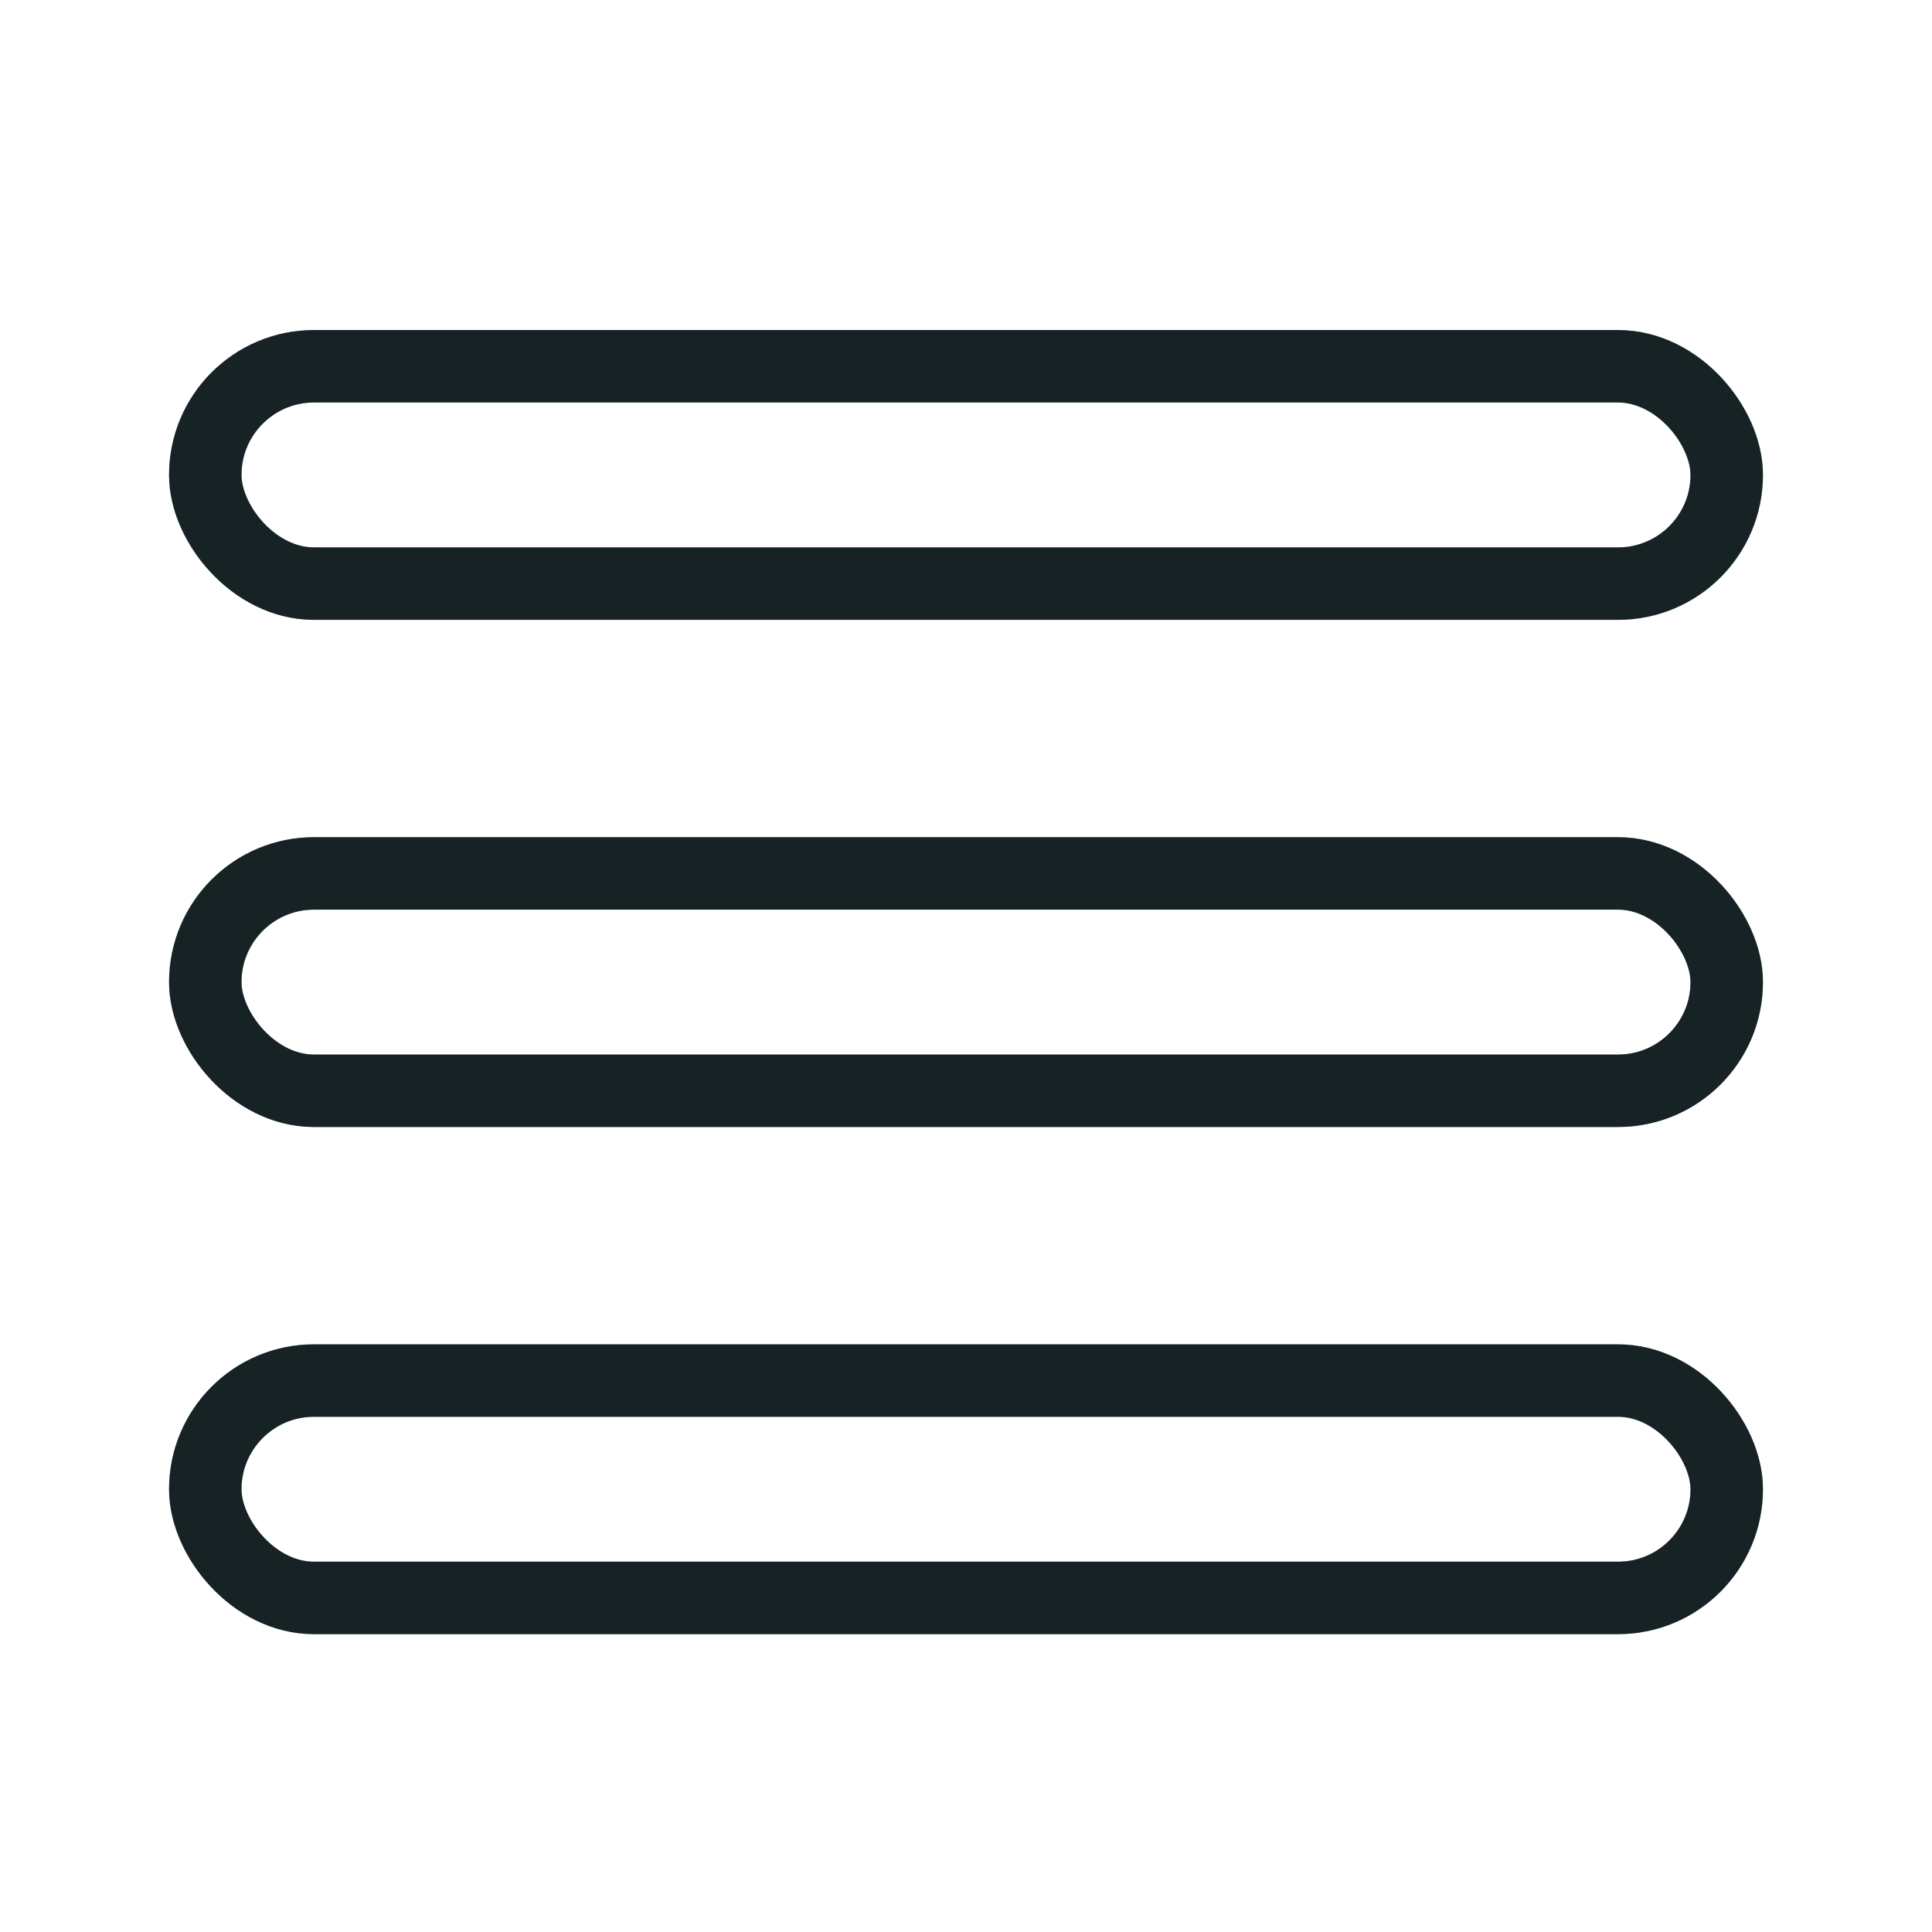
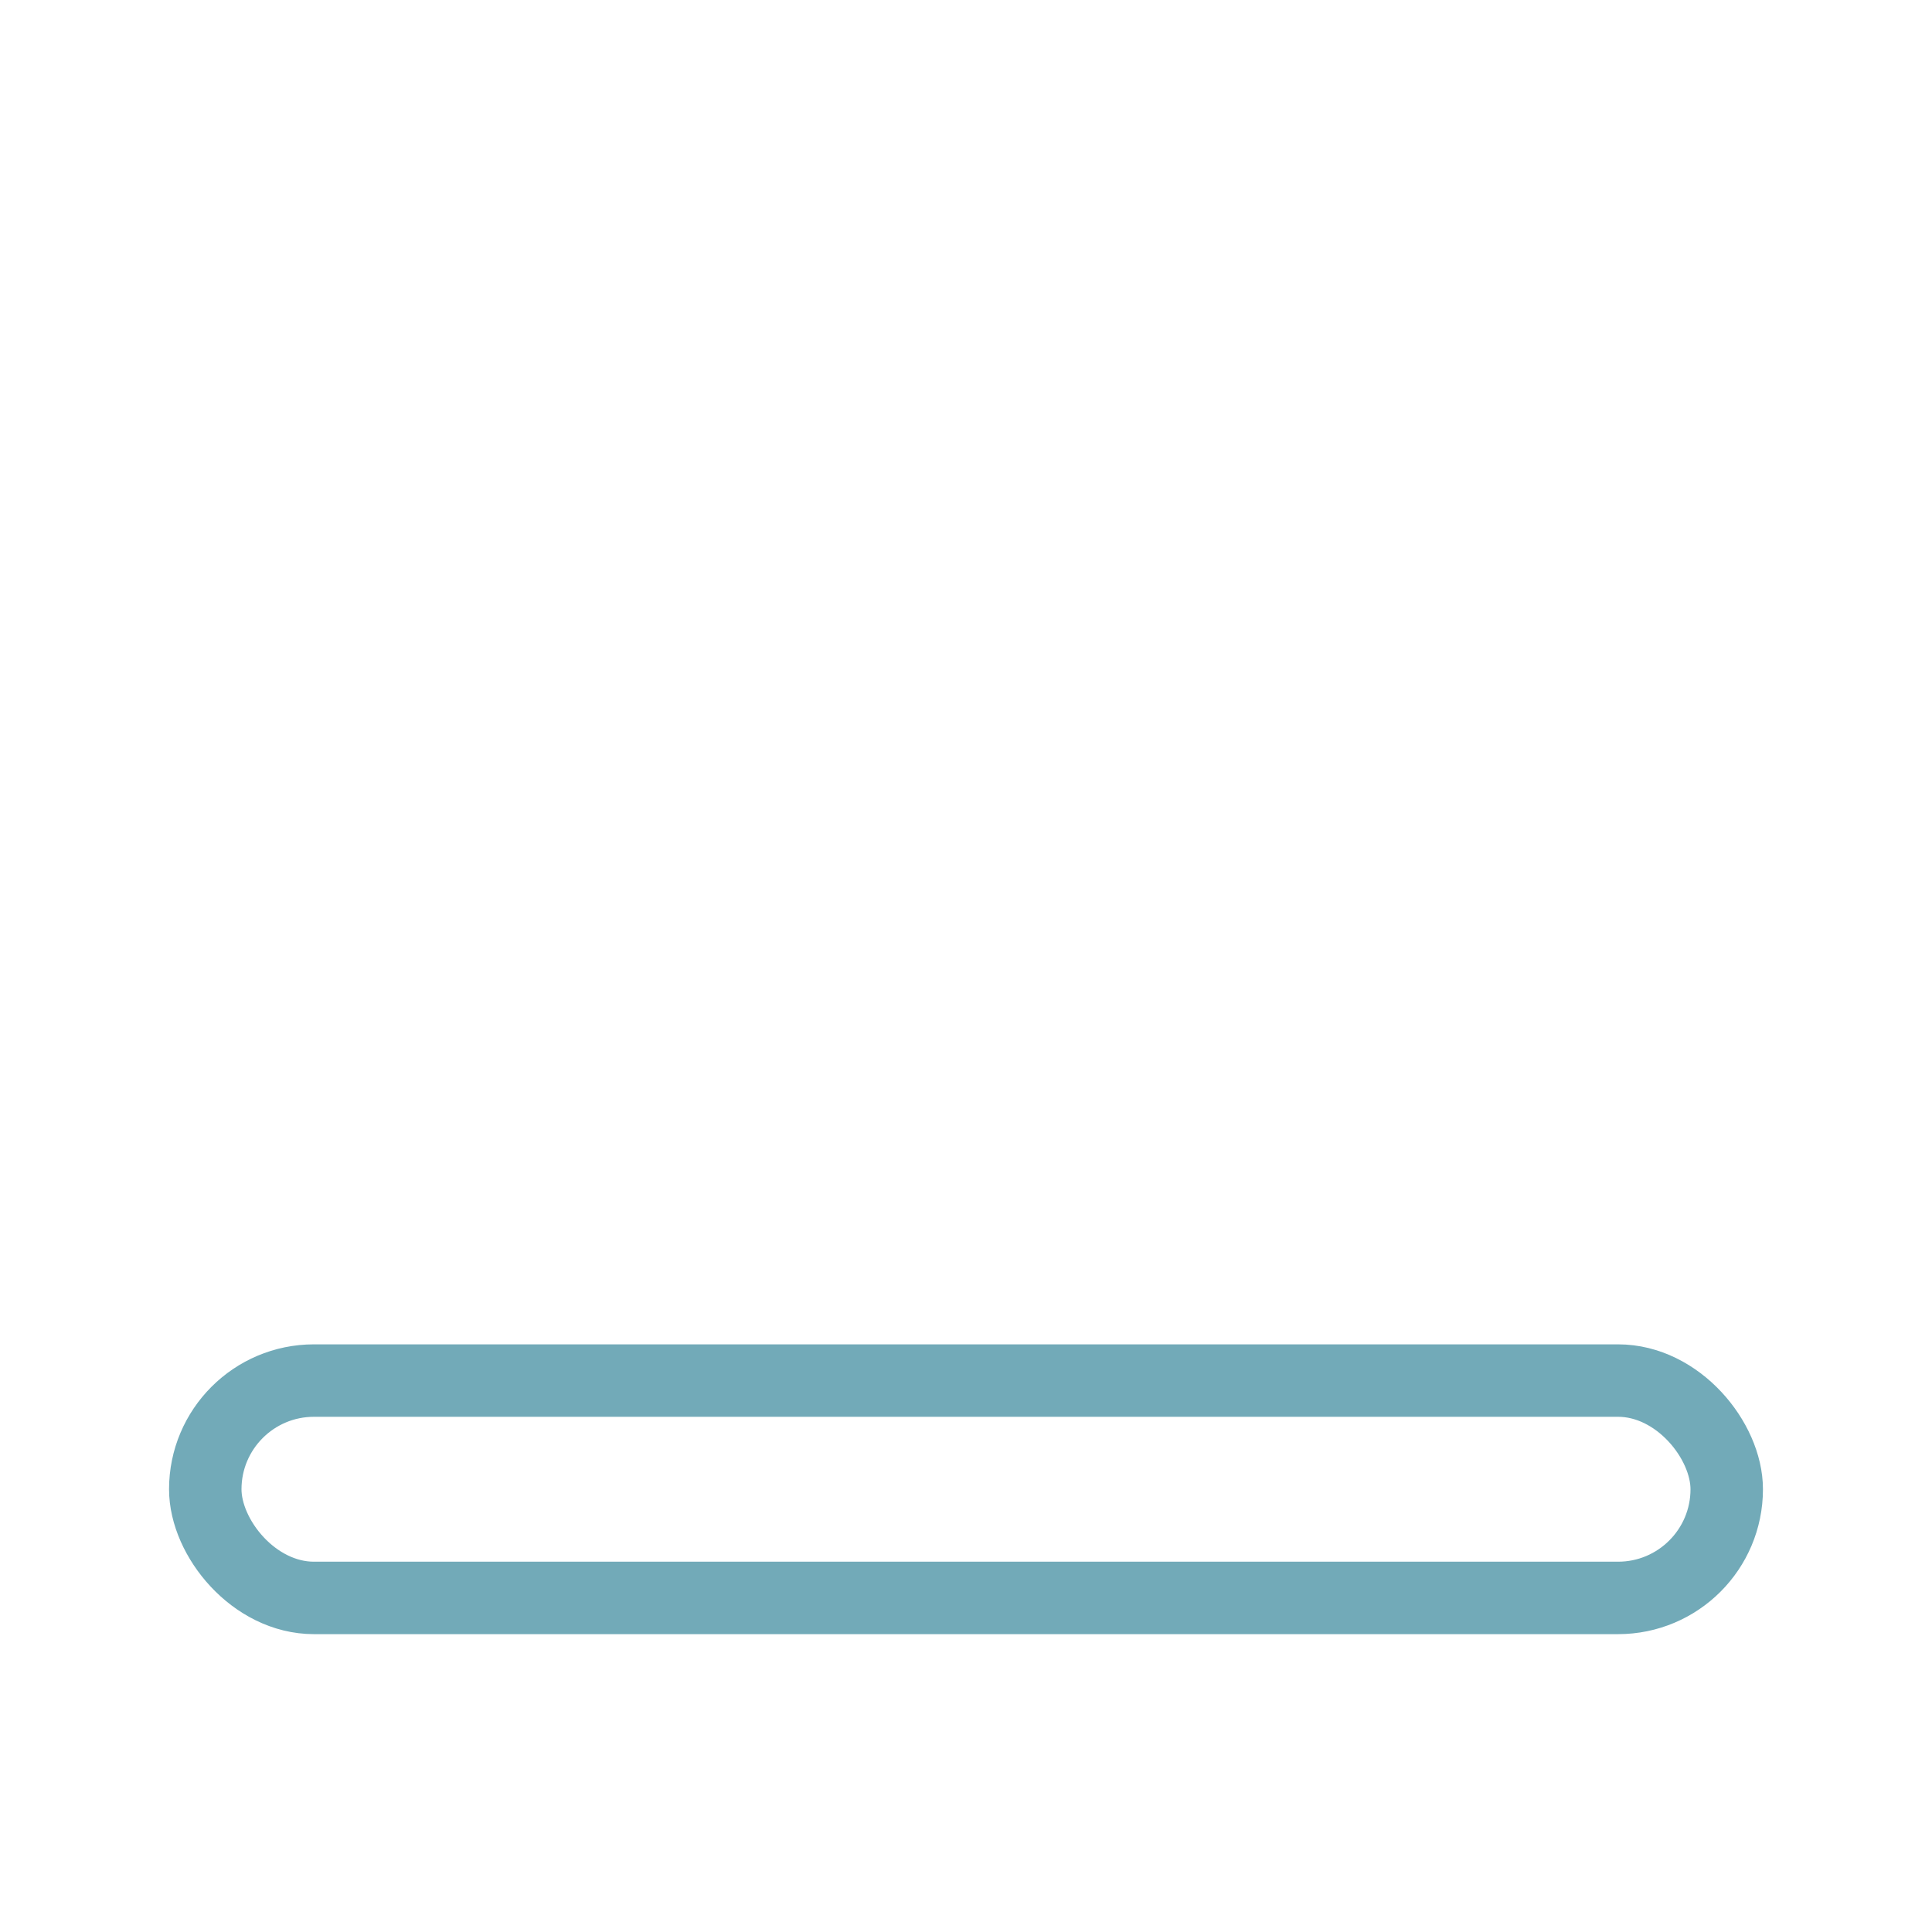
<svg xmlns="http://www.w3.org/2000/svg" width="24" height="24" viewBox="0 0 24 24" fill="none">
-   <rect x="2.55" y="4.55" width="18.9" height="2.7" rx="1.35" stroke="#72AAB8" stroke-width="0.9" />
-   <rect x="2.55" y="4.55" width="18.9" height="2.7" rx="1.35" stroke="black" stroke-opacity="0.8" stroke-width="0.9" />
-   <rect x="2.55" y="10.85" width="18.9" height="2.7" rx="1.35" stroke="#72AAB8" stroke-width="0.9" />
-   <rect x="2.55" y="10.85" width="18.9" height="2.7" rx="1.35" stroke="black" stroke-opacity="0.8" stroke-width="0.9" />
  <rect x="2.55" y="17.15" width="18.9" height="2.7" rx="1.35" stroke="#72AAB8" stroke-width="0.9" />
-   <rect x="2.55" y="17.15" width="18.9" height="2.7" rx="1.35" stroke="black" stroke-opacity="0.8" stroke-width="0.9" />
</svg>